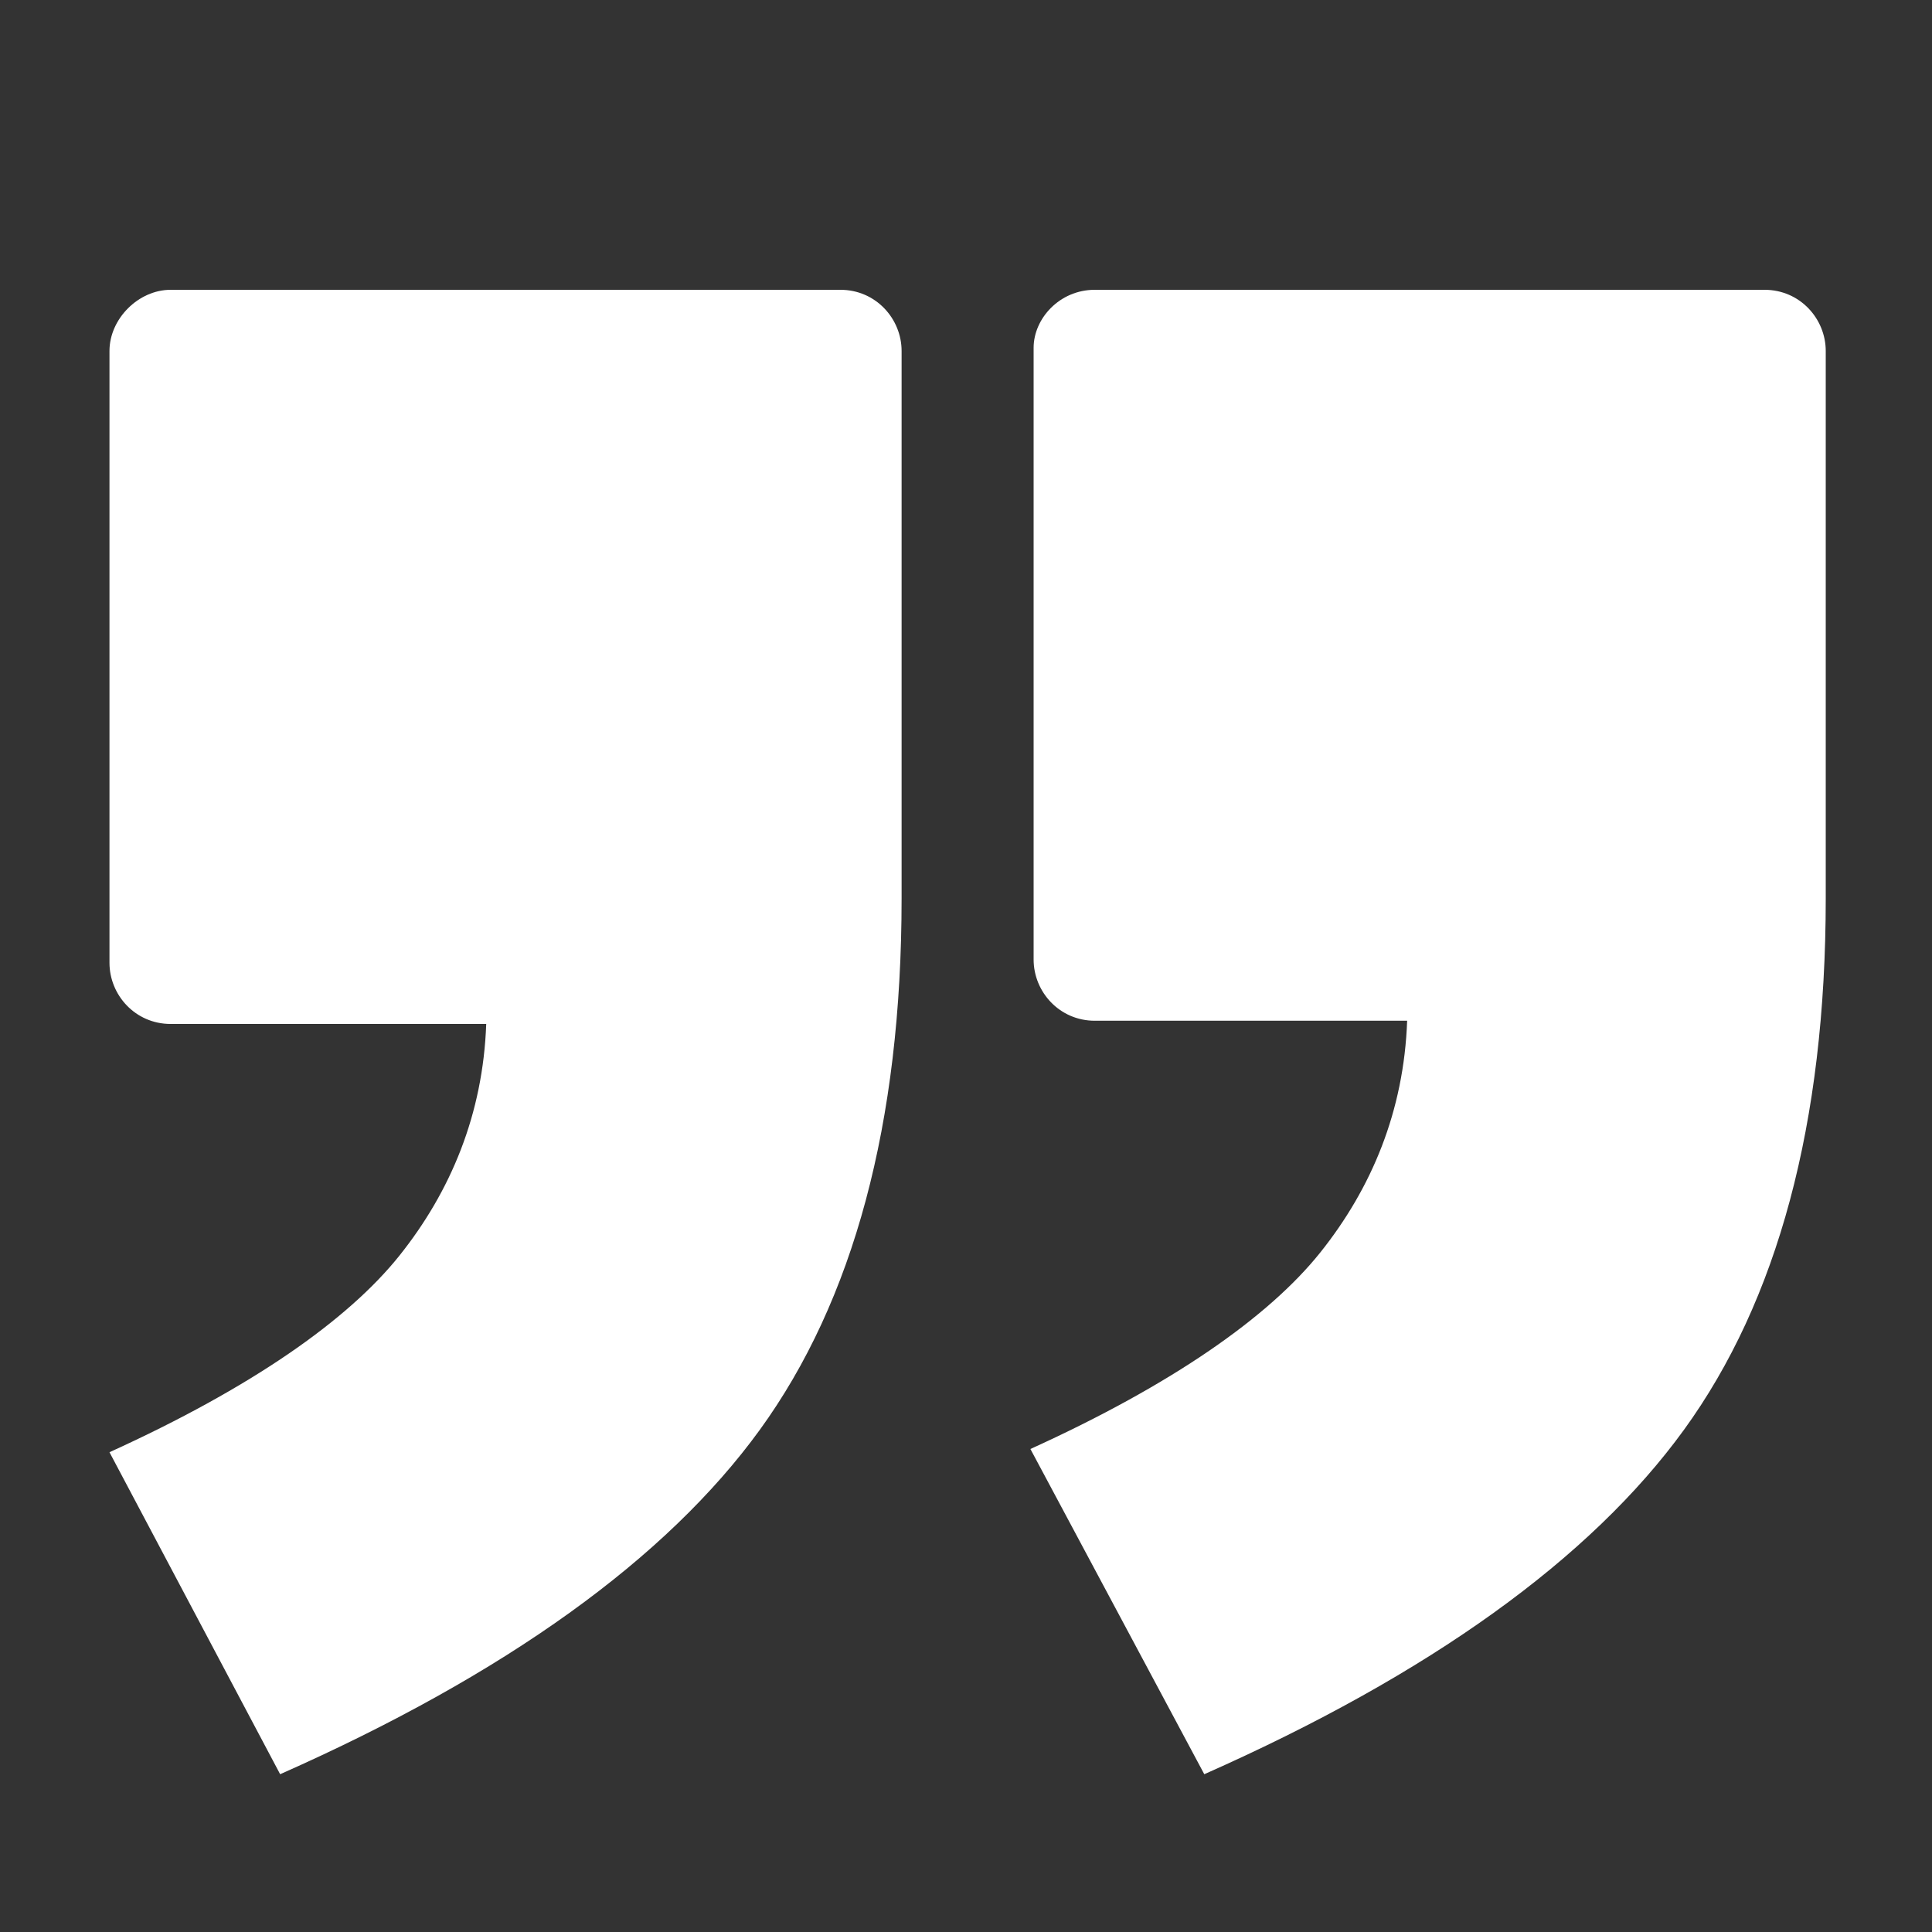
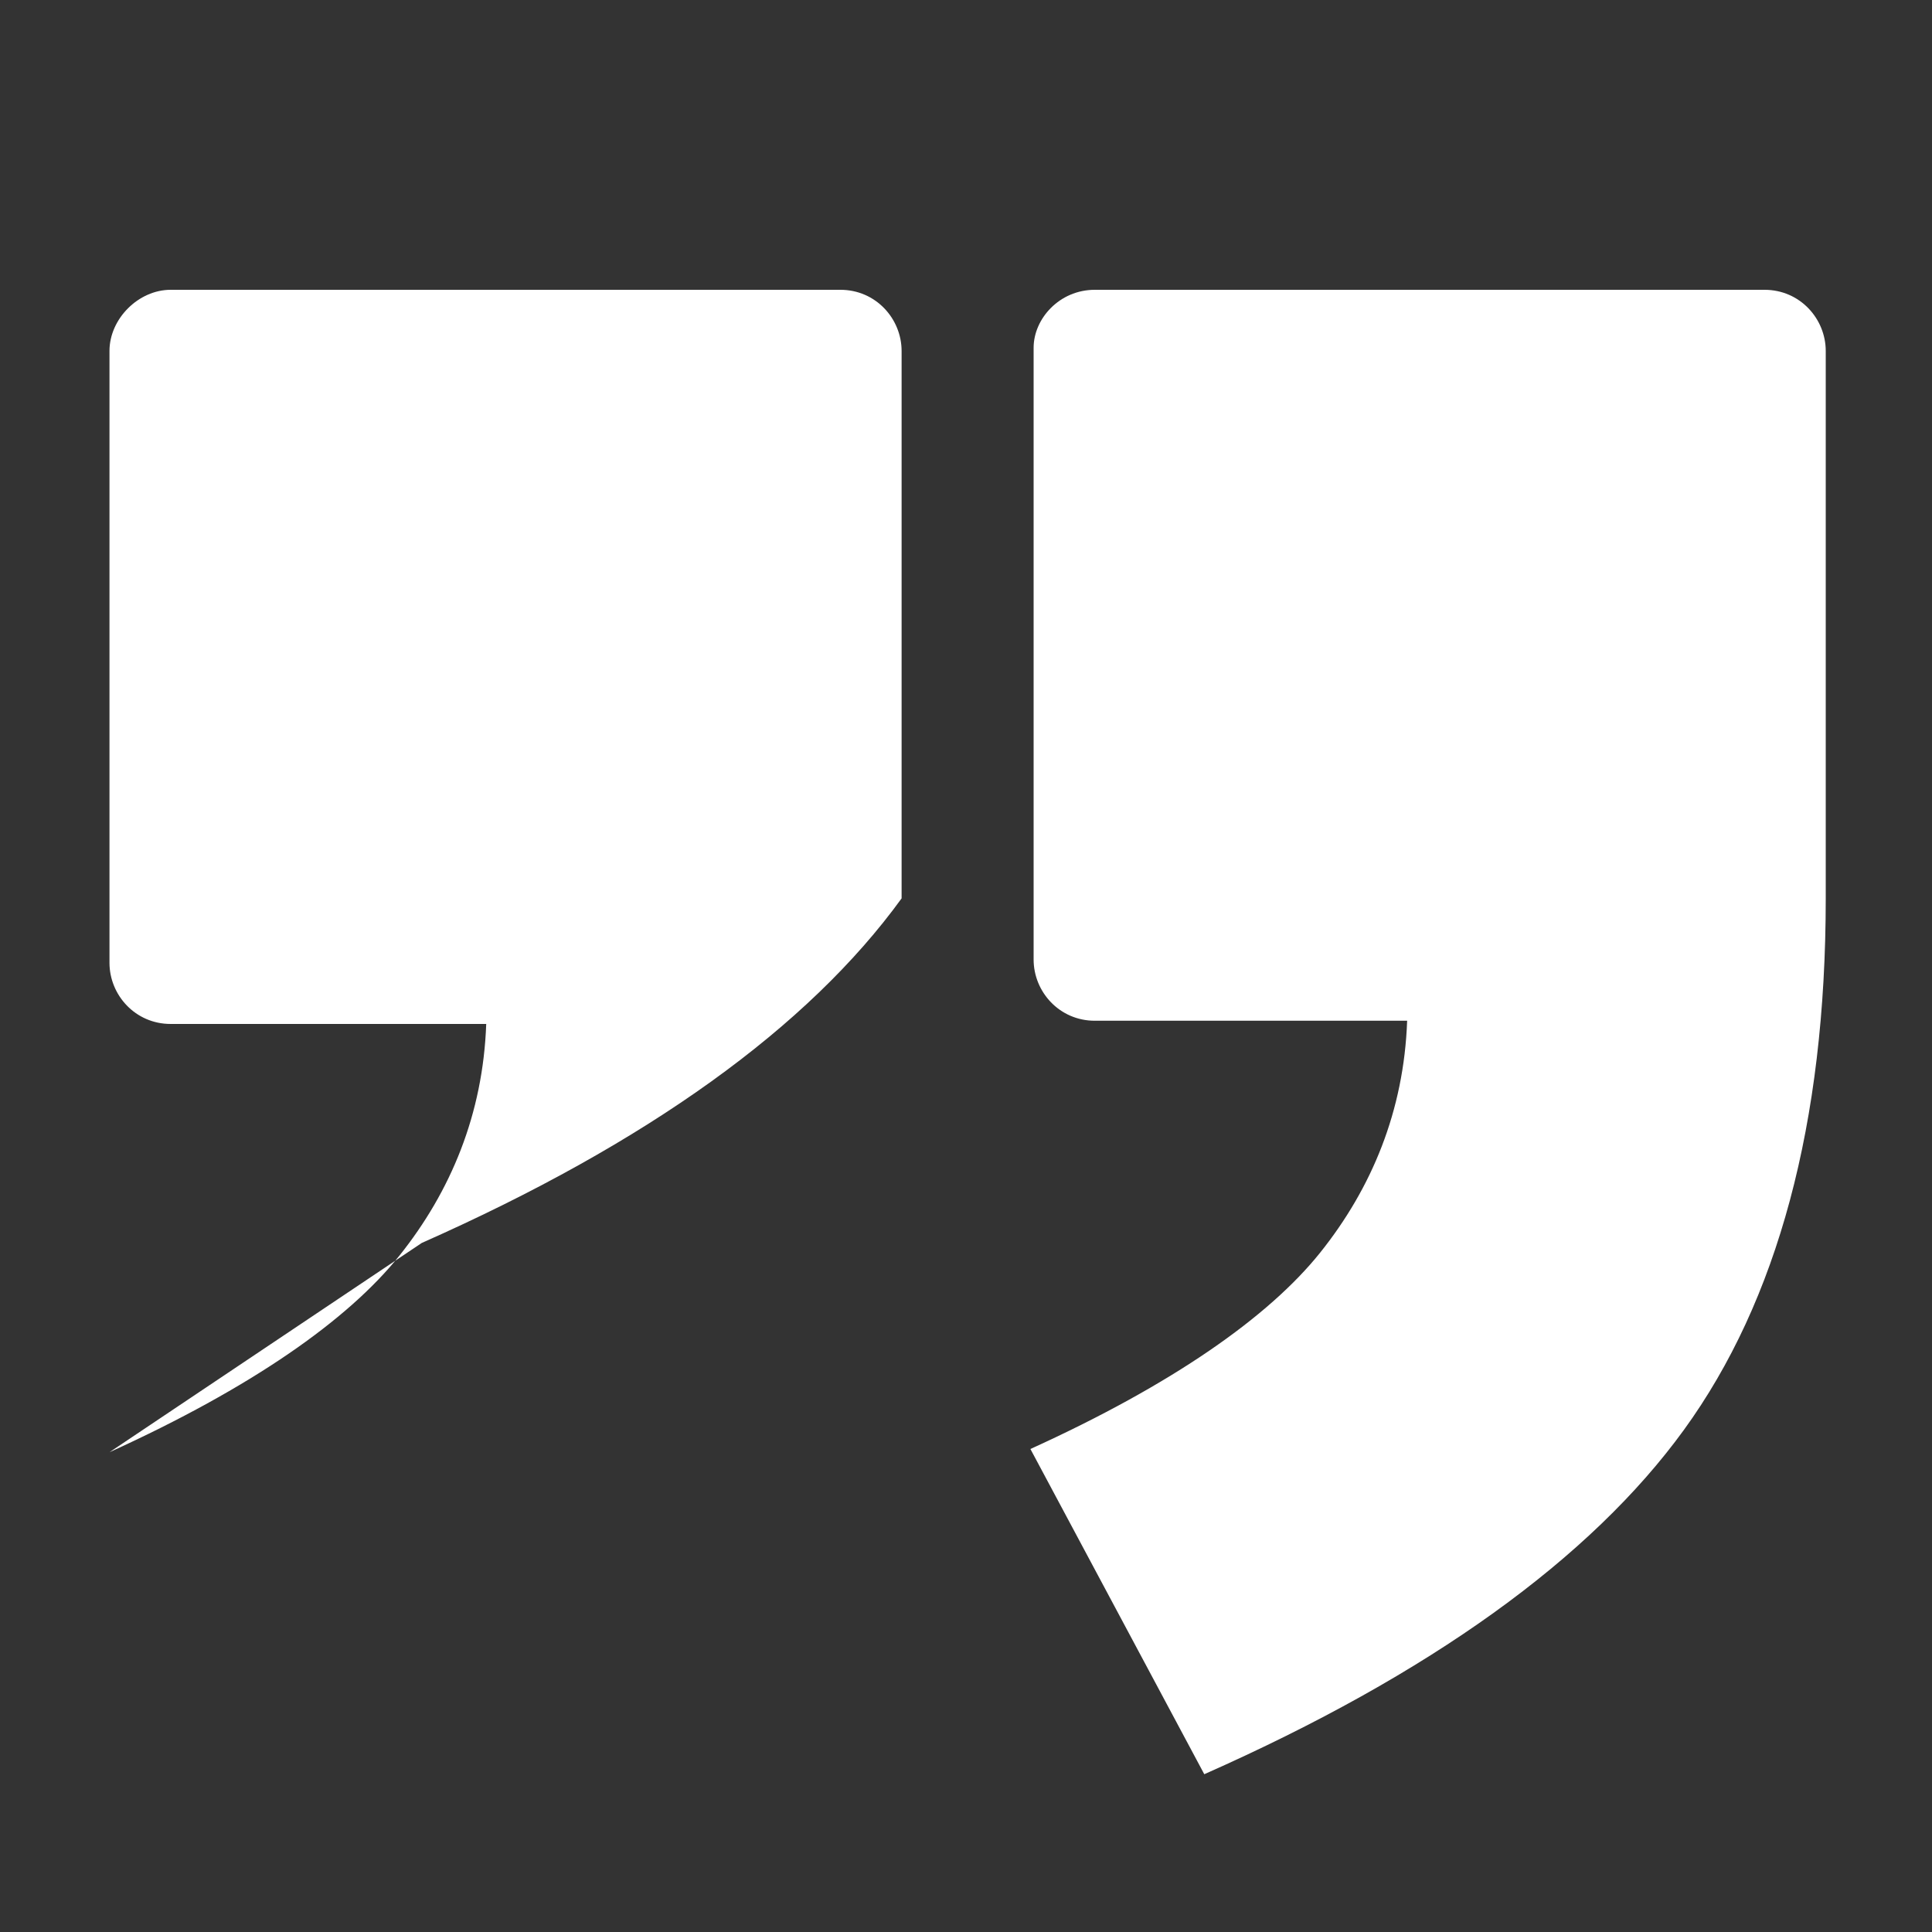
<svg xmlns="http://www.w3.org/2000/svg" version="1.1" id="Ebene_1" x="0px" y="0px" viewBox="0 0 60 60" style="enable-background:new 0 0 60 60;" xml:space="preserve">
  <rect x="0" y="0" width="60" height="60" fill="#333333" stroke="none" />
  <style type="text/css">
	.st0{fill:#FFFFFF;}
</style>
  <g>
-     <path class="st0" d="M5.3,9h20.8c1.1,0,1.9,0.9,1.9,1.9v17c0,7-1.5,12.5-4.4,16.5c-2.9,4-7.9,7.6-14.9,10.7L3.4,45.1   c4.4-2,7.4-4.1,9-6.1c1.6-2,2.6-4.4,2.7-7.2H5.3c-1.1,0-1.9-0.9-1.9-1.9v-19C3.4,9.9,4.3,9,5.3,9z M34,9h20.8   c1.1,0,1.9,0.9,1.9,1.9v17c0,7-1.5,12.5-4.4,16.5c-2.9,4-7.9,7.6-14.9,10.7l-5.4-10.1c4.4-2,7.4-4.1,9-6.1c1.6-2,2.6-4.4,2.7-7.2   H34c-1.1,0-1.9-0.9-1.9-1.9v-19C32.1,9.9,32.9,9,34,9z" />
+     <path class="st0" d="M5.3,9h20.8c1.1,0,1.9,0.9,1.9,1.9v17c-2.9,4-7.9,7.6-14.9,10.7L3.4,45.1   c4.4-2,7.4-4.1,9-6.1c1.6-2,2.6-4.4,2.7-7.2H5.3c-1.1,0-1.9-0.9-1.9-1.9v-19C3.4,9.9,4.3,9,5.3,9z M34,9h20.8   c1.1,0,1.9,0.9,1.9,1.9v17c0,7-1.5,12.5-4.4,16.5c-2.9,4-7.9,7.6-14.9,10.7l-5.4-10.1c4.4-2,7.4-4.1,9-6.1c1.6-2,2.6-4.4,2.7-7.2   H34c-1.1,0-1.9-0.9-1.9-1.9v-19C32.1,9.9,32.9,9,34,9z" />
  </g>
</svg>